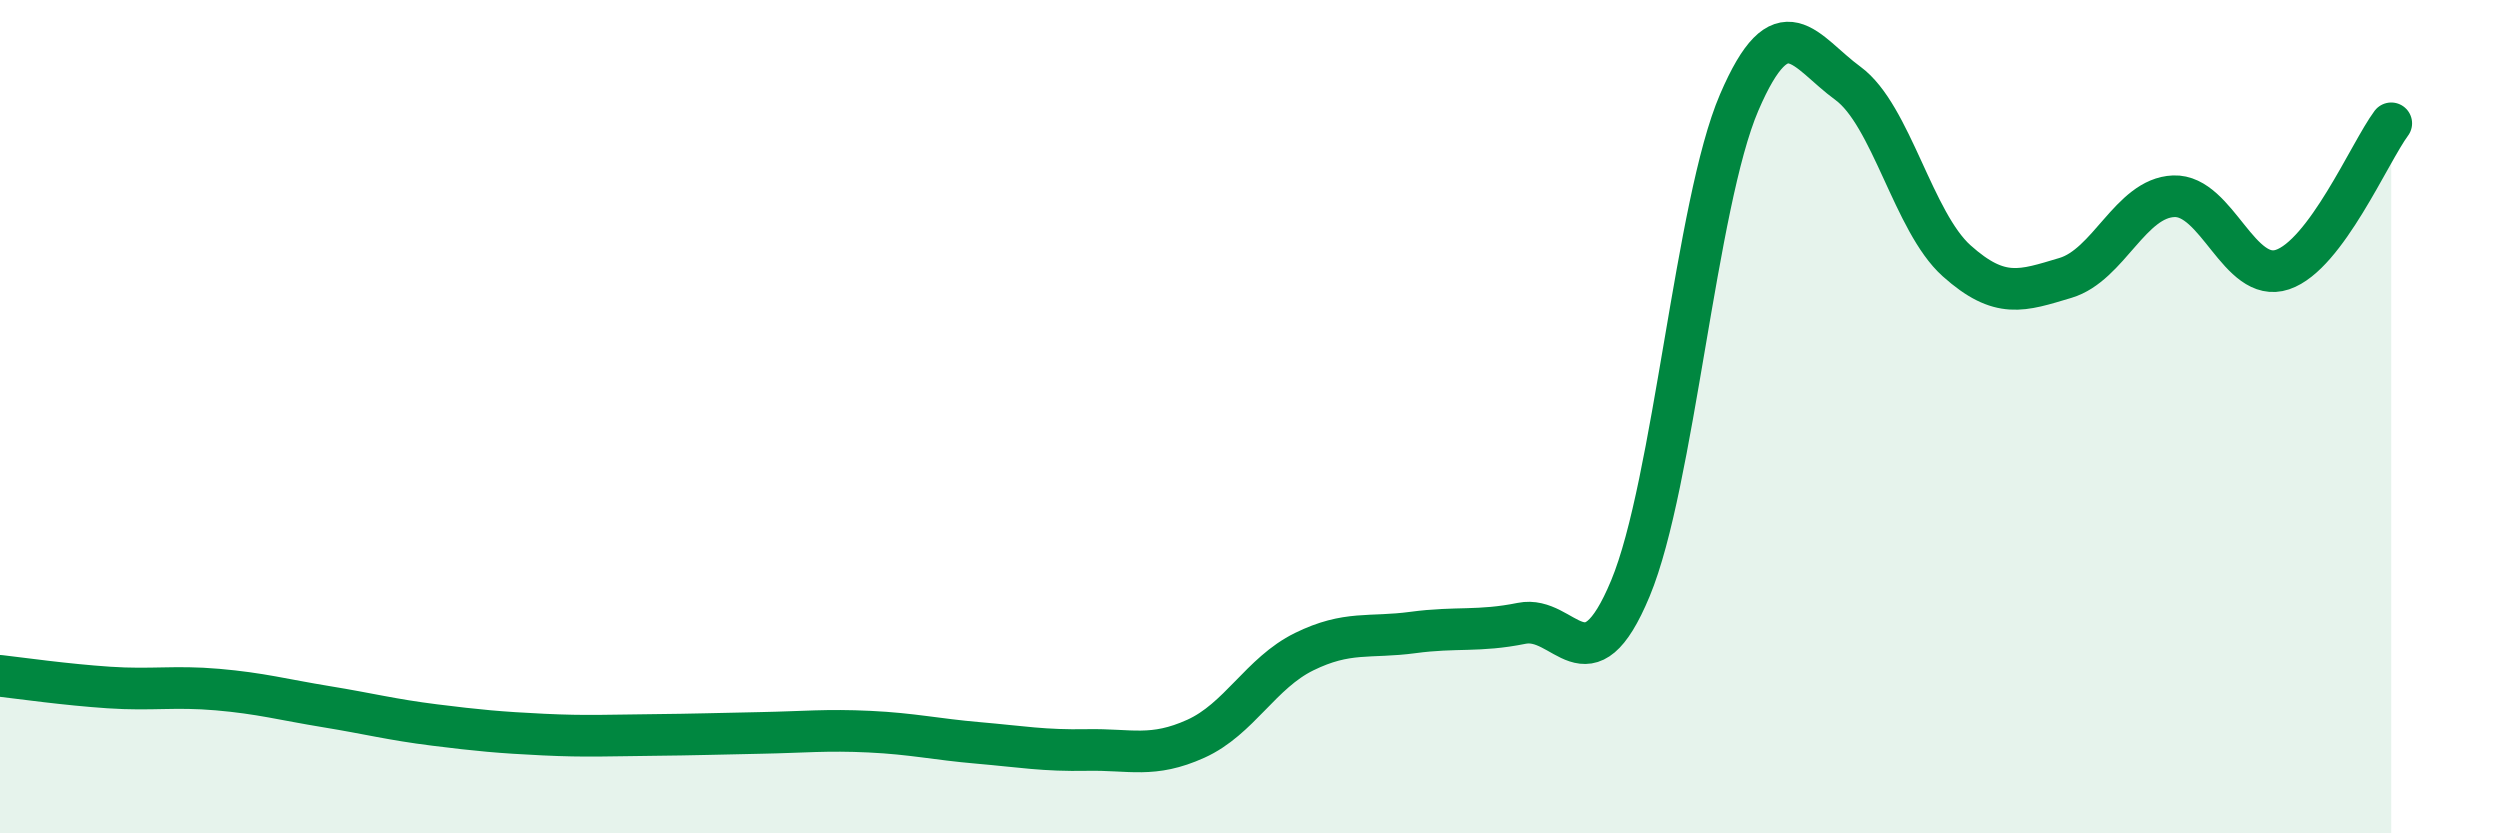
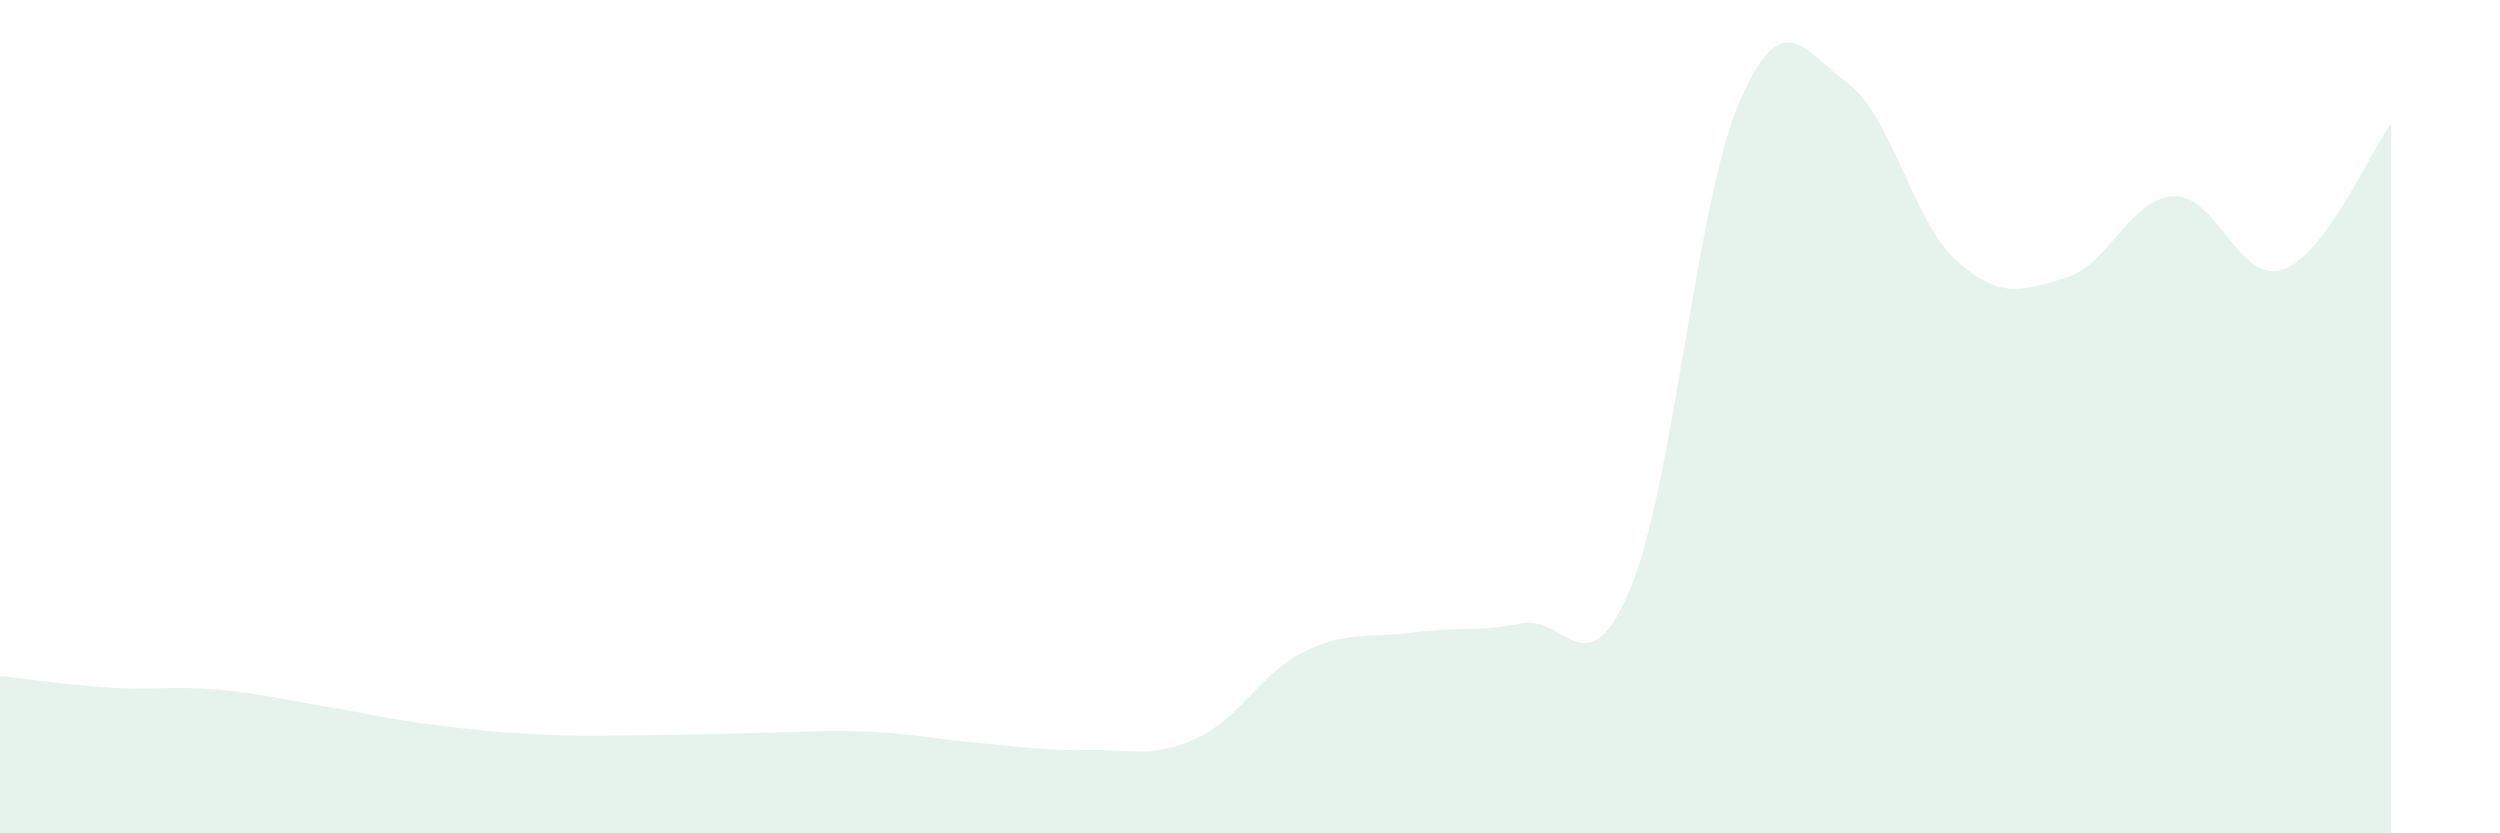
<svg xmlns="http://www.w3.org/2000/svg" width="60" height="20" viewBox="0 0 60 20">
  <path d="M 0,16.22 C 0.52,16.28 1.57,16.43 2.61,16.5 C 3.65,16.57 4.18,16.46 5.22,16.55 C 6.26,16.64 6.79,16.79 7.83,16.96 C 8.87,17.13 9.39,17.27 10.43,17.4 C 11.47,17.53 12,17.58 13.04,17.63 C 14.08,17.68 14.61,17.65 15.65,17.64 C 16.69,17.63 17.22,17.61 18.26,17.59 C 19.3,17.57 19.83,17.51 20.87,17.56 C 21.91,17.61 22.44,17.74 23.48,17.83 C 24.52,17.92 25.05,18.02 26.09,18 C 27.13,17.98 27.66,18.2 28.7,17.73 C 29.74,17.26 30.26,16.15 31.3,15.64 C 32.34,15.13 32.87,15.32 33.91,15.18 C 34.95,15.04 35.48,15.17 36.52,14.96 C 37.56,14.75 38.09,16.62 39.13,14.12 C 40.17,11.62 40.7,4.88 41.74,2.46 C 42.78,0.04 43.31,1.24 44.35,2 C 45.39,2.76 45.92,5.33 46.96,6.26 C 48,7.19 48.53,6.98 49.57,6.67 C 50.61,6.36 51.13,4.75 52.17,4.71 C 53.21,4.67 53.74,6.82 54.78,6.47 C 55.82,6.12 56.87,3.66 57.39,2.96L57.39 20L0 20Z" fill="#008740" opacity="0.1" stroke-linecap="round" stroke-linejoin="round" />
-   <path d="M 0,16.22 C 0.52,16.28 1.57,16.43 2.61,16.5 C 3.65,16.57 4.18,16.46 5.22,16.55 C 6.26,16.64 6.79,16.79 7.83,16.96 C 8.87,17.13 9.39,17.27 10.43,17.4 C 11.47,17.53 12,17.58 13.04,17.63 C 14.08,17.68 14.61,17.65 15.65,17.64 C 16.69,17.63 17.22,17.61 18.26,17.59 C 19.3,17.57 19.83,17.51 20.87,17.56 C 21.91,17.61 22.44,17.74 23.48,17.83 C 24.52,17.92 25.05,18.02 26.09,18 C 27.13,17.98 27.66,18.2 28.7,17.73 C 29.74,17.26 30.26,16.15 31.3,15.64 C 32.34,15.13 32.87,15.32 33.91,15.18 C 34.95,15.04 35.48,15.17 36.52,14.96 C 37.56,14.75 38.09,16.62 39.13,14.12 C 40.17,11.62 40.7,4.88 41.74,2.46 C 42.78,0.04 43.31,1.24 44.35,2 C 45.39,2.76 45.92,5.33 46.96,6.26 C 48,7.19 48.53,6.98 49.57,6.67 C 50.61,6.36 51.13,4.75 52.17,4.71 C 53.21,4.67 53.74,6.82 54.78,6.47 C 55.82,6.12 56.87,3.66 57.39,2.96" stroke="#008740" stroke-width="1" fill="none" stroke-linecap="round" stroke-linejoin="round" />
</svg>